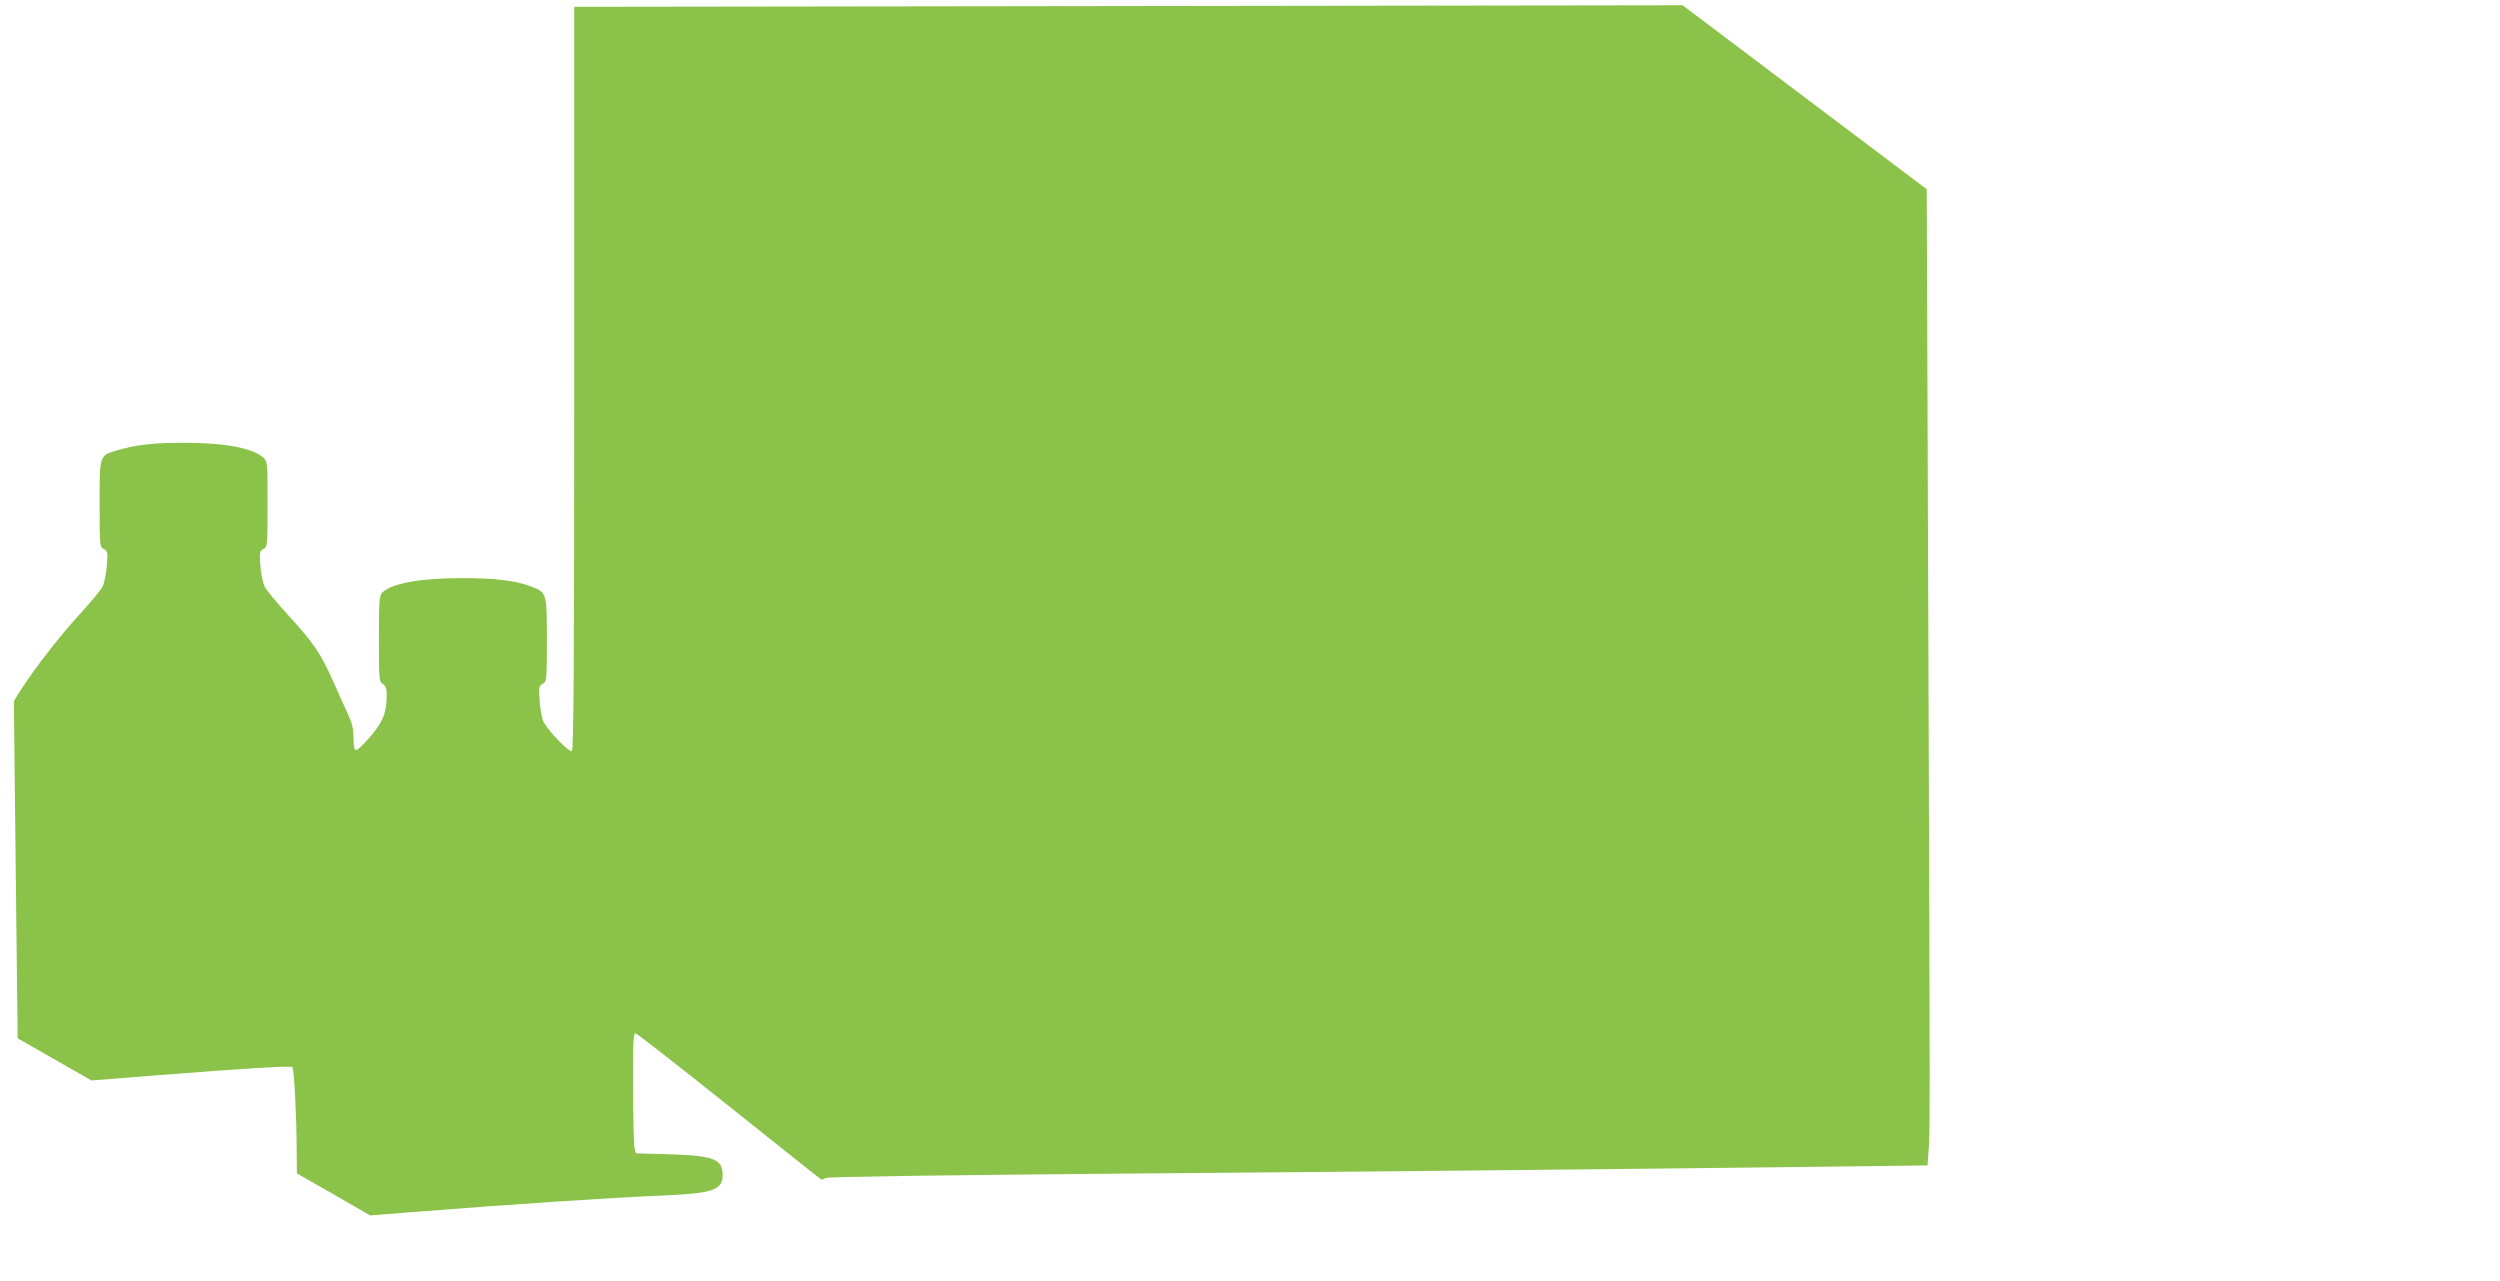
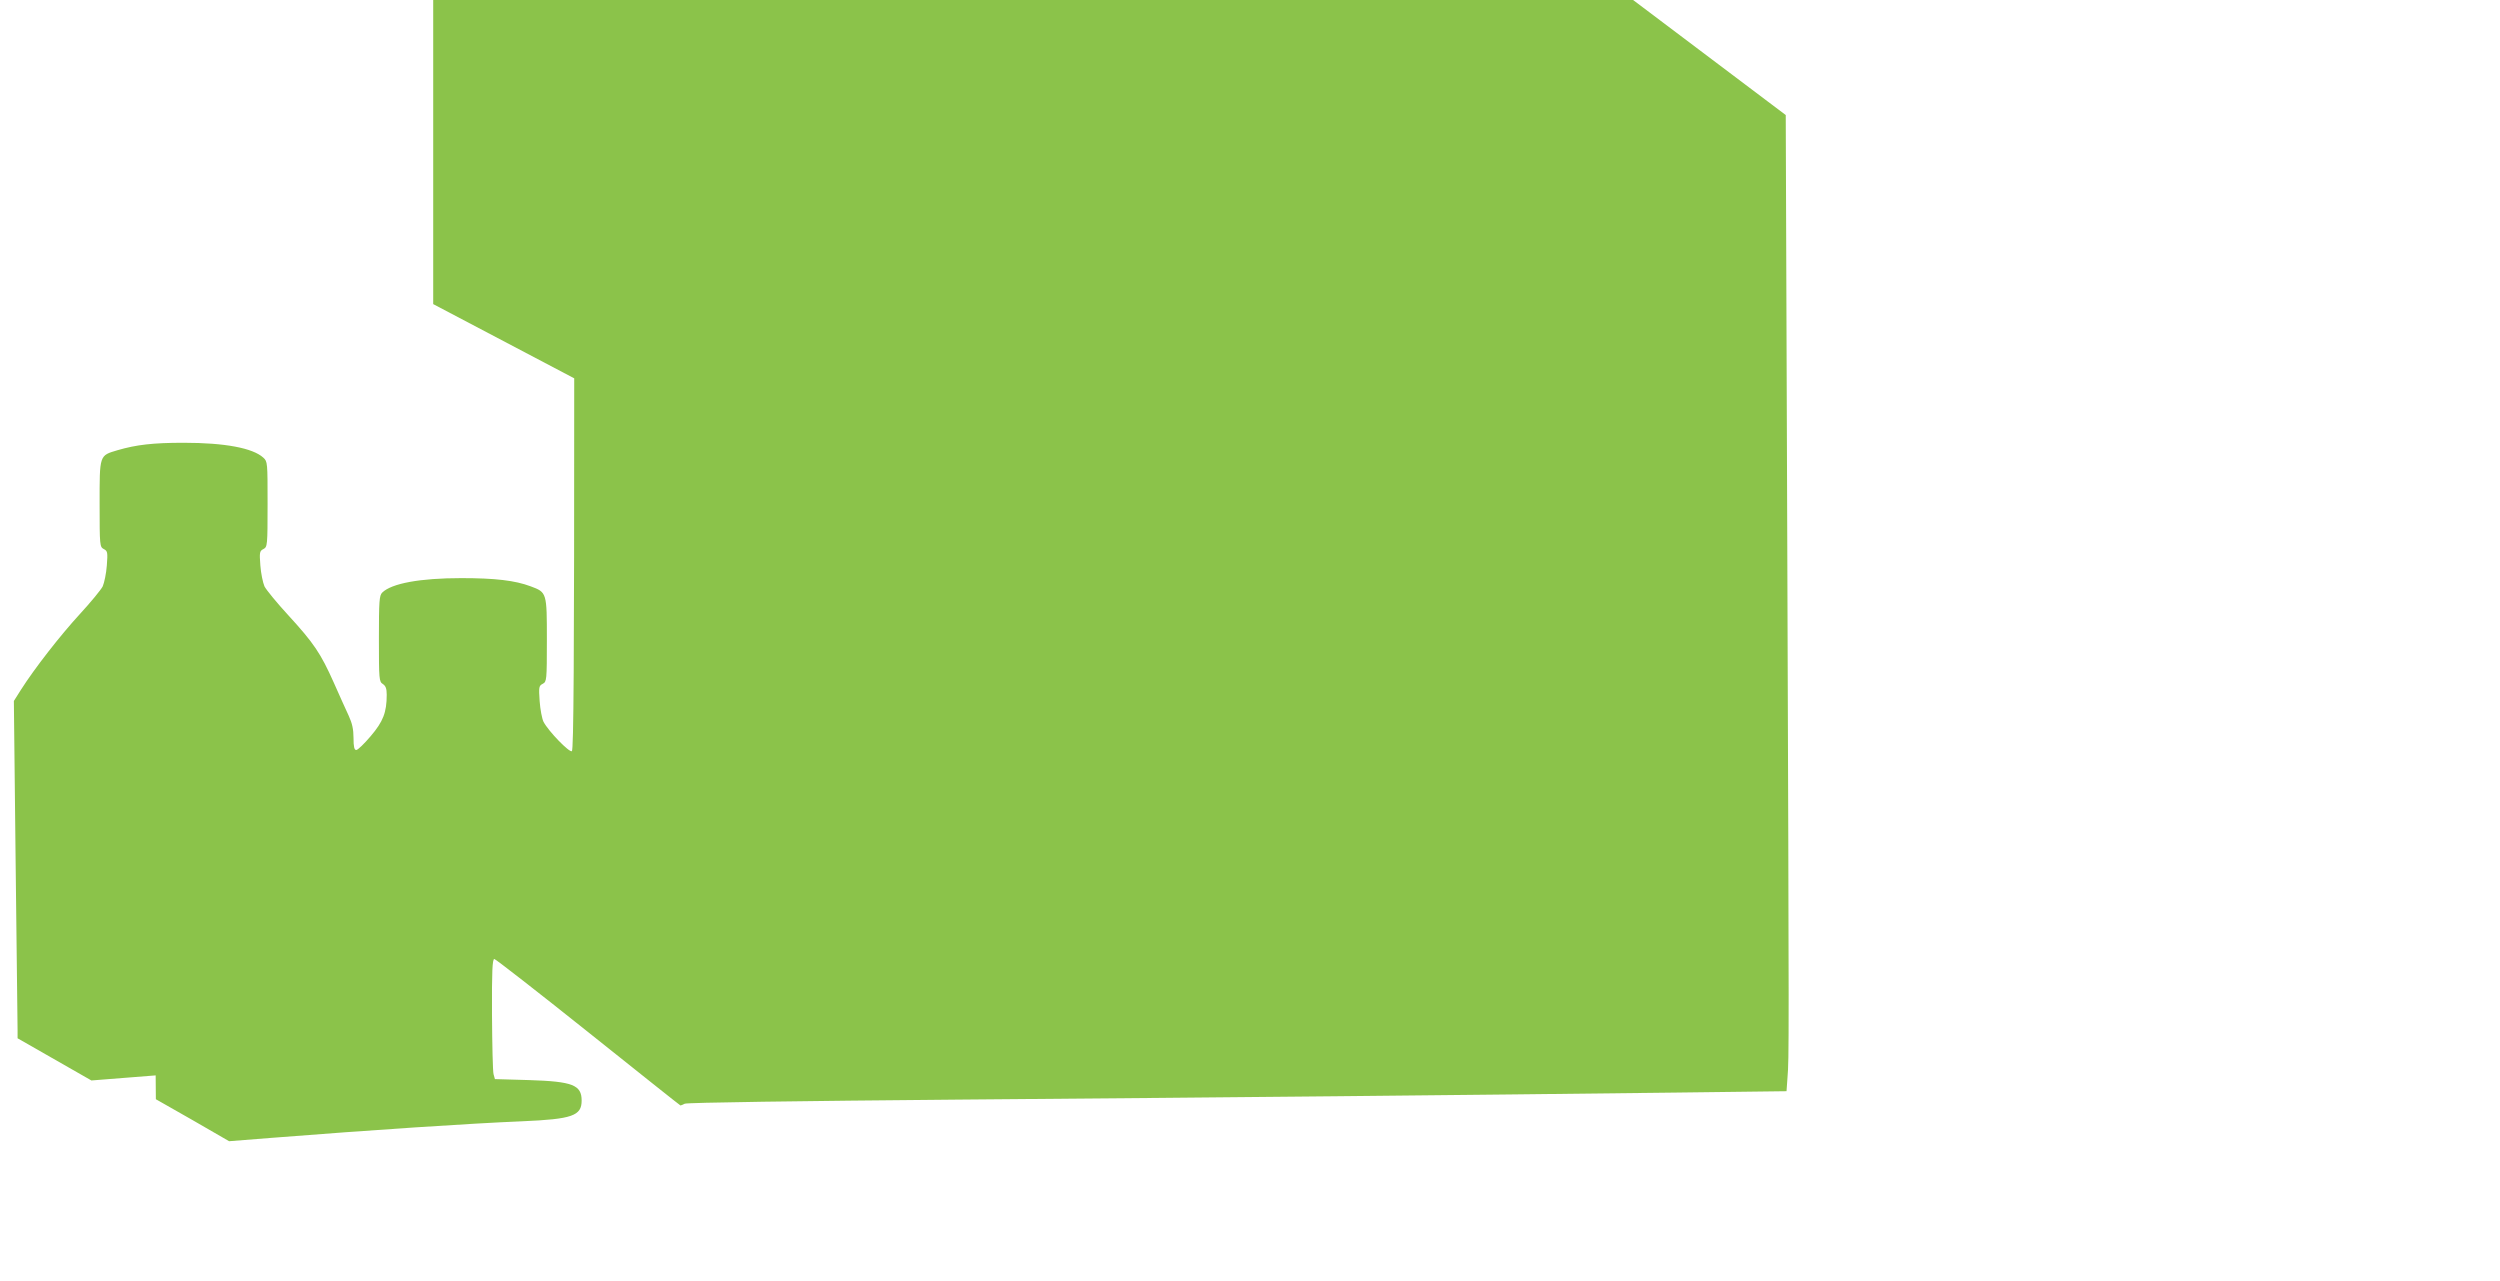
<svg xmlns="http://www.w3.org/2000/svg" version="1.0" width="1280pt" height="656pt" viewBox="0 0 1280 656" preserveAspectRatio="xMidYMid meet">
  <g transform="translate(0,656) scale(0.1,-0.1)" fill="#8bc34a" stroke="none">
-     <path d="M2940 4623 c0 -1465 -3 -1904 -12 -1909 -13 -8 -119 101 -145 150 -8 16 -17 64 -20 106 -5 72 -4 79 16 89 20 11 21 17 21 224 0 244 0 244 -83 275 -80 30 -181 42 -355 42 -212 0 -357 -27 -405 -74 -15 -15 -17 -43 -17 -237 0 -208 1 -219 20 -231 15 -10 20 -24 20 -55 0 -90 -18 -137 -82 -212 -33 -39 -66 -71 -74 -71 -10 0 -14 16 -14 62 0 44 -7 75 -24 112 -13 28 -48 105 -77 171 -67 150 -102 202 -233 345 -58 63 -113 130 -122 148 -8 19 -18 66 -21 107 -5 67 -4 74 16 84 20 11 21 17 21 230 0 213 0 218 -22 238 -54 49 -196 76 -408 76 -157 0 -242 -10 -338 -38 -94 -28 -92 -22 -92 -275 0 -214 1 -220 21 -231 20 -10 21 -17 16 -84 -3 -41 -13 -88 -21 -107 -9 -18 -62 -82 -118 -143 -100 -109 -231 -277 -301 -387 l-36 -57 9 -823 c5 -453 10 -841 10 -864 l0 -40 189 -108 189 -108 329 26 c484 38 692 50 700 42 9 -9 21 -244 22 -422 l1 -122 188 -107 187 -108 215 17 c520 41 1019 74 1285 85 257 11 305 28 305 106 0 80 -46 98 -270 105 l-174 5 -7 25 c-4 14 -7 152 -8 308 -1 219 2 282 12 282 6 0 223 -169 481 -375 258 -206 470 -375 472 -375 3 0 12 4 22 9 10 6 590 14 1397 21 1369 11 2587 23 3677 36 l567 7 5 71 c8 97 8 144 -1 2684 l-8 2243 -625 471 -625 471 -2837 -4 -2838 -4 0 -1902z" />
+     <path d="M2940 4623 c0 -1465 -3 -1904 -12 -1909 -13 -8 -119 101 -145 150 -8 16 -17 64 -20 106 -5 72 -4 79 16 89 20 11 21 17 21 224 0 244 0 244 -83 275 -80 30 -181 42 -355 42 -212 0 -357 -27 -405 -74 -15 -15 -17 -43 -17 -237 0 -208 1 -219 20 -231 15 -10 20 -24 20 -55 0 -90 -18 -137 -82 -212 -33 -39 -66 -71 -74 -71 -10 0 -14 16 -14 62 0 44 -7 75 -24 112 -13 28 -48 105 -77 171 -67 150 -102 202 -233 345 -58 63 -113 130 -122 148 -8 19 -18 66 -21 107 -5 67 -4 74 16 84 20 11 21 17 21 230 0 213 0 218 -22 238 -54 49 -196 76 -408 76 -157 0 -242 -10 -338 -38 -94 -28 -92 -22 -92 -275 0 -214 1 -220 21 -231 20 -10 21 -17 16 -84 -3 -41 -13 -88 -21 -107 -9 -18 -62 -82 -118 -143 -100 -109 -231 -277 -301 -387 l-36 -57 9 -823 c5 -453 10 -841 10 -864 l0 -40 189 -108 189 -108 329 26 l1 -122 188 -107 187 -108 215 17 c520 41 1019 74 1285 85 257 11 305 28 305 106 0 80 -46 98 -270 105 l-174 5 -7 25 c-4 14 -7 152 -8 308 -1 219 2 282 12 282 6 0 223 -169 481 -375 258 -206 470 -375 472 -375 3 0 12 4 22 9 10 6 590 14 1397 21 1369 11 2587 23 3677 36 l567 7 5 71 c8 97 8 144 -1 2684 l-8 2243 -625 471 -625 471 -2837 -4 -2838 -4 0 -1902z" />
  </g>
</svg>